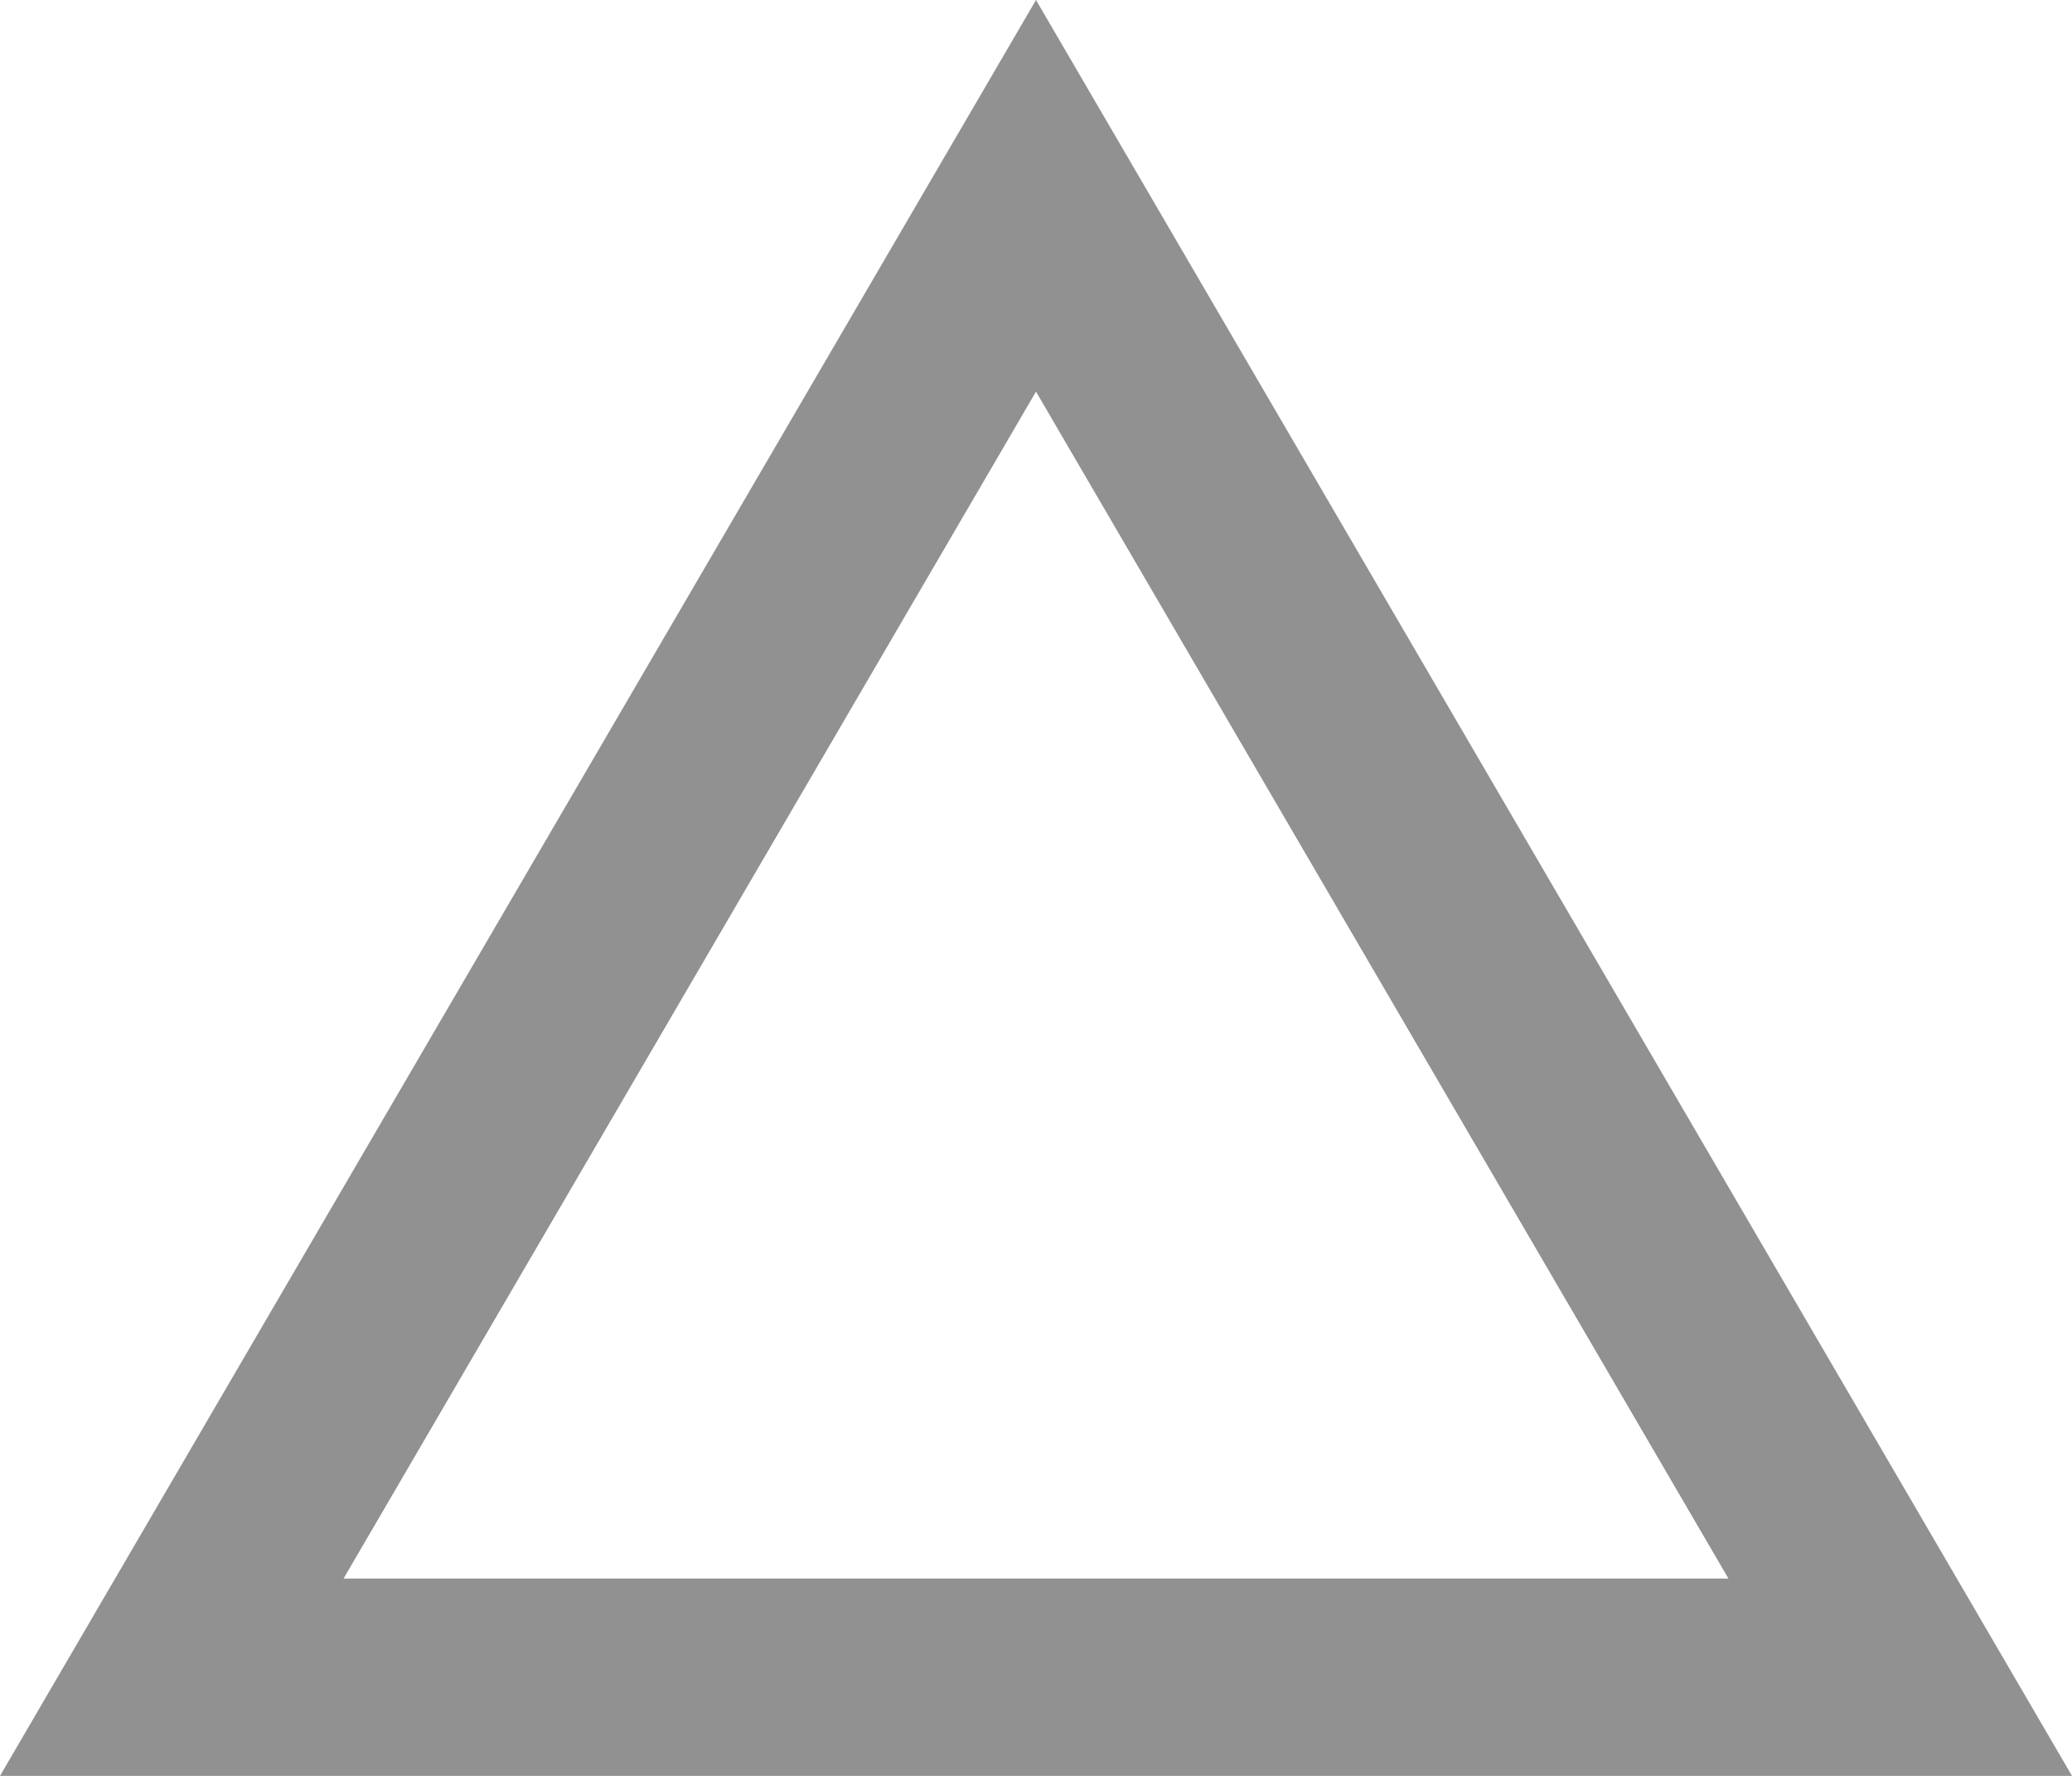
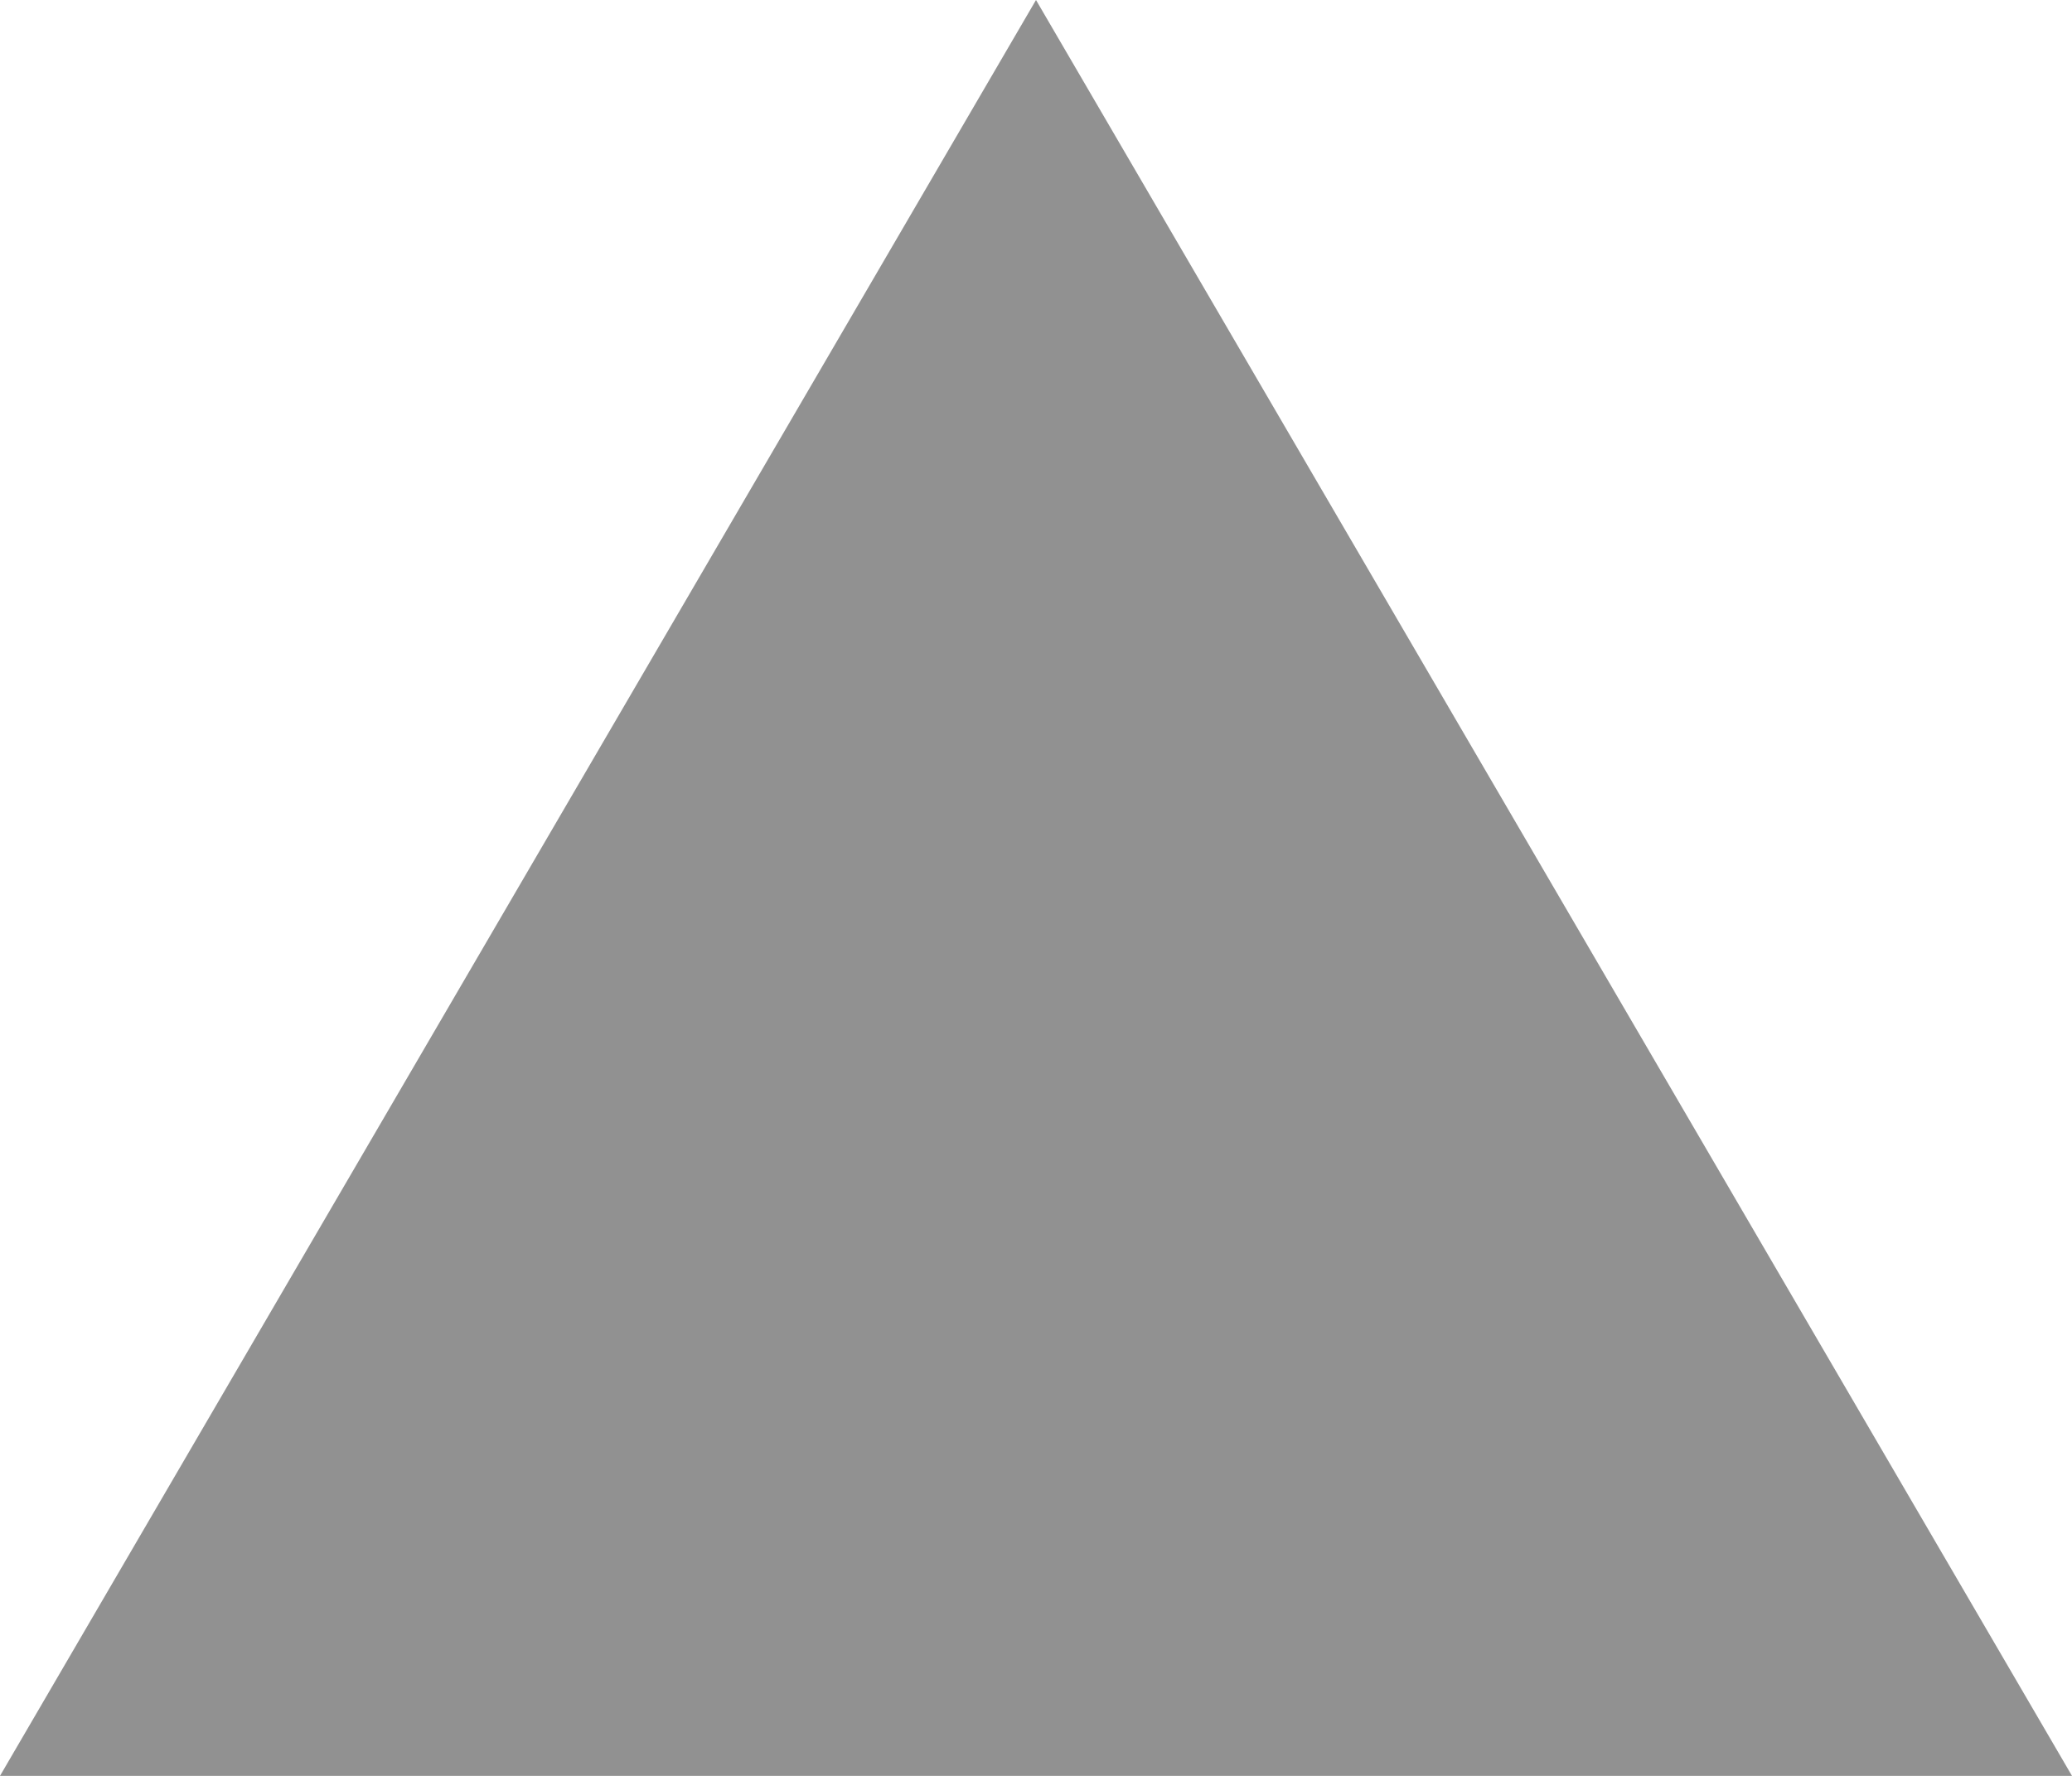
<svg xmlns="http://www.w3.org/2000/svg" width="42" height="36" viewBox="0 0 42 36">
-   <path id="多角形_61_-_アウトライン" data-name="多角形 61 - アウトライン" d="M21,7.939,6.964,32H35.036L21,7.939M21,0,42,36H0Z" fill="#919191" />
+   <path id="多角形_61_-_アウトライン" data-name="多角形 61 - アウトライン" d="M21,7.939,6.964,32L21,7.939M21,0,42,36H0Z" fill="#919191" />
</svg>